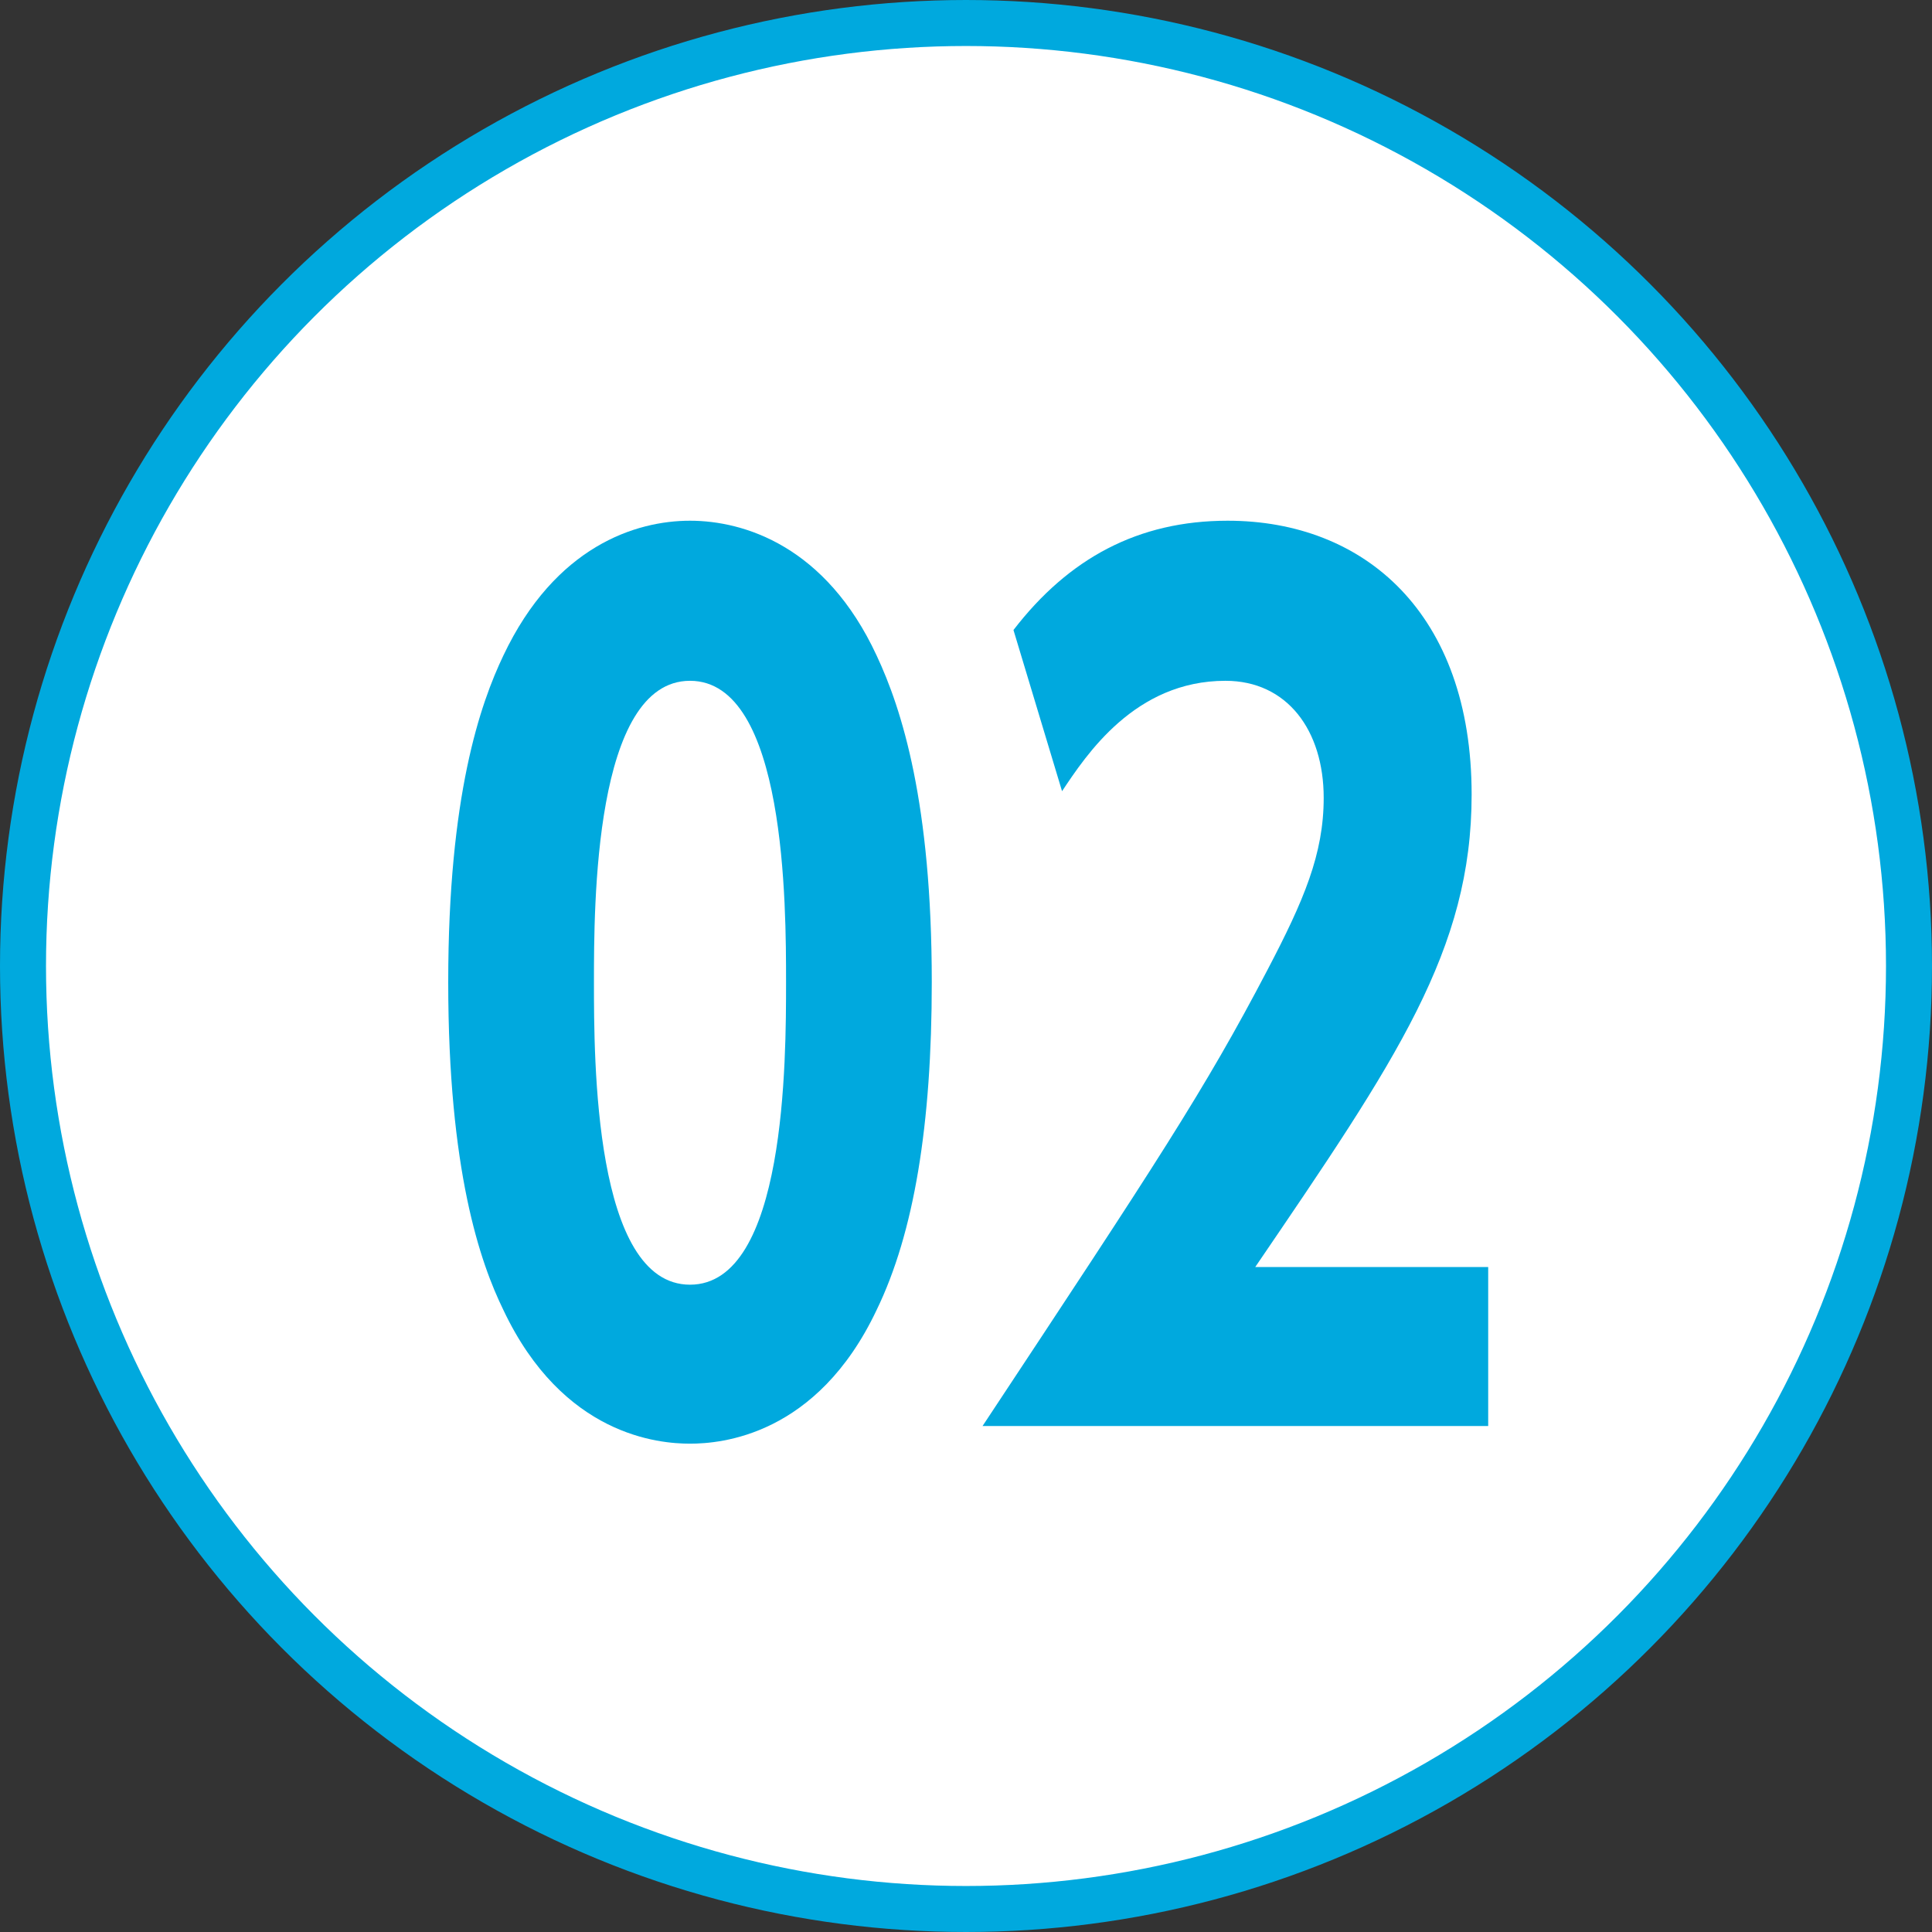
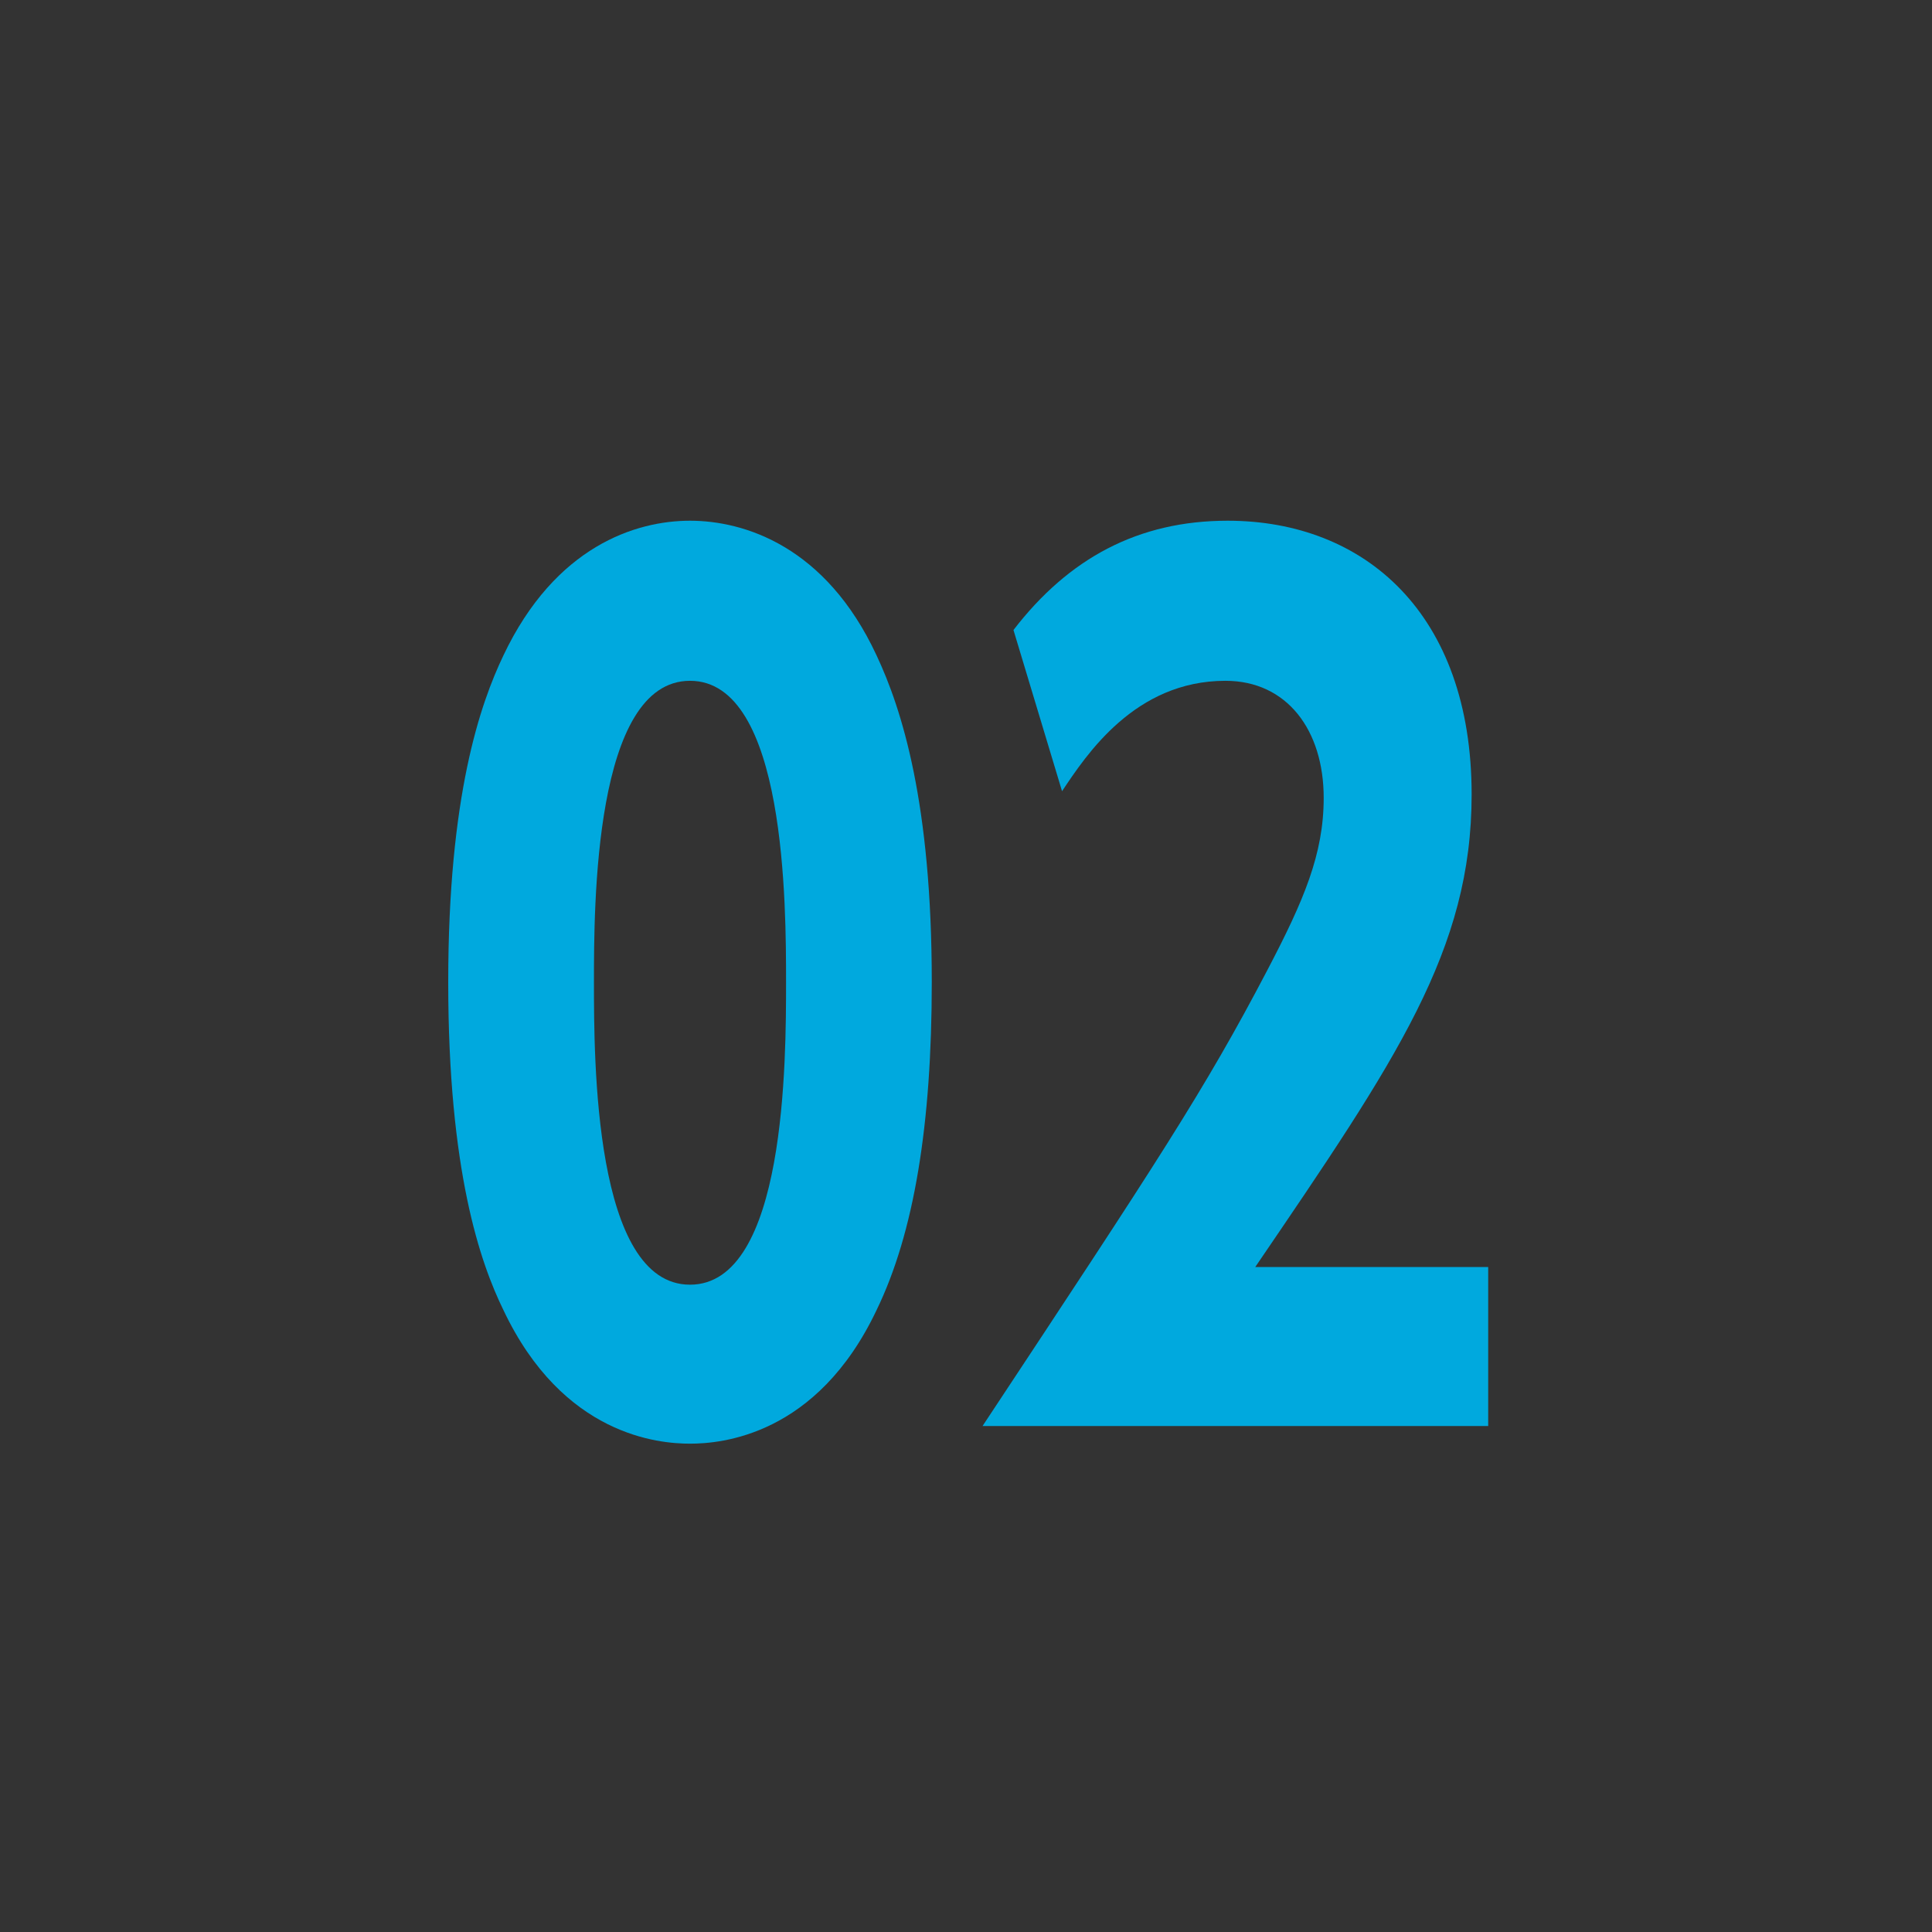
<svg xmlns="http://www.w3.org/2000/svg" width="42" height="42" viewBox="0 0 42 42" fill="none">
  <rect x="0" y="0" width="42" height="42" fill="#333333" stroke="none" />
-   <circle cx="21" cy="21" r="20.5" fill="white" stroke="#00A9DE" />
  <path d="M15 11.32C13.824 11.32 12.072 11.872 10.944 14.248C10.44 15.304 9.744 17.296 9.744 21.352C9.744 25.456 10.44 27.448 10.944 28.48C12.24 31.216 14.328 31.384 15 31.384C15.672 31.384 17.76 31.216 19.056 28.48C19.872 26.8 20.256 24.448 20.256 21.352C20.256 17.464 19.608 15.424 19.056 14.248C17.952 11.872 16.176 11.32 15 11.32ZM15 14.8C17.088 14.8 17.088 19.696 17.088 21.352C17.088 23.032 17.088 27.928 15 27.928C12.912 27.928 12.912 23.032 12.912 21.352C12.912 19.696 12.912 14.8 15 14.8Z" fill="#00A9DE" />
  <path d="M27.288 27.544C30.36 23.032 31.992 20.656 31.992 17.272C31.992 13.336 29.664 11.32 26.688 11.32C24.744 11.32 23.232 12.136 22.032 13.696L23.088 17.2C23.616 16.408 24.672 14.8 26.64 14.8C27.984 14.8 28.776 15.88 28.776 17.344C28.776 18.568 28.344 19.576 27.552 21.088C26.184 23.704 25.152 25.264 21.36 31H32.352V27.544H27.288Z" fill="#00A9DE" />
</svg>